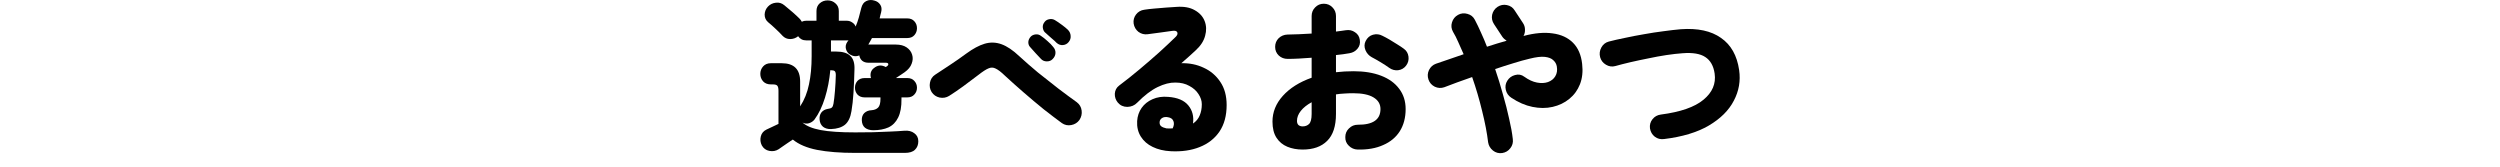
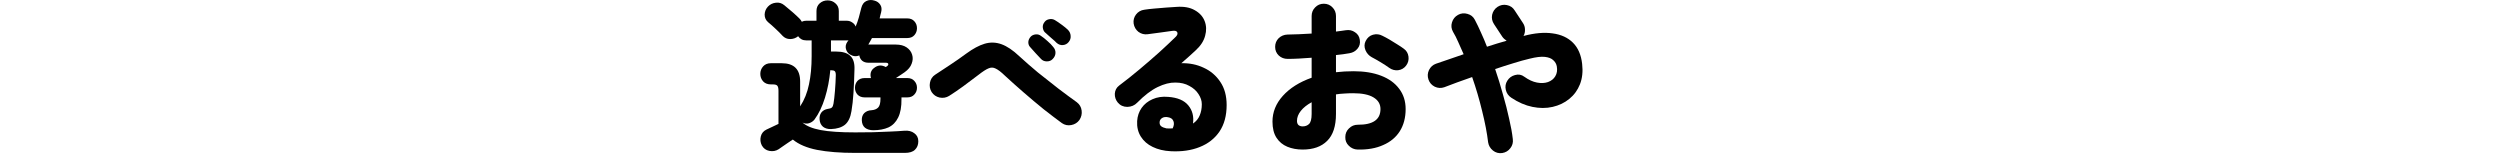
<svg xmlns="http://www.w3.org/2000/svg" width="300" height="20" viewBox="0 0 300 20" fill="none">
  <path d="M102.617 18.347C100.817 18.347 99.297 18.227 98.057 17.987C96.831 17.747 95.857 17.334 95.137 16.747C94.964 16.867 94.764 17.001 94.537 17.147C94.311 17.307 94.097 17.454 93.897 17.587C93.697 17.734 93.544 17.841 93.437 17.907C93.104 18.121 92.731 18.187 92.317 18.107C91.917 18.027 91.617 17.807 91.417 17.447C91.244 17.101 91.204 16.741 91.297 16.367C91.391 15.994 91.617 15.721 91.977 15.547C92.137 15.467 92.351 15.367 92.617 15.247C92.897 15.114 93.164 14.987 93.417 14.867V10.887C93.417 10.594 93.371 10.394 93.277 10.287C93.197 10.181 93.011 10.127 92.717 10.127H92.497C92.111 10.127 91.804 10.007 91.577 9.767C91.351 9.514 91.237 9.214 91.237 8.867C91.237 8.521 91.351 8.221 91.577 7.967C91.804 7.714 92.111 7.587 92.497 7.587H93.817C95.284 7.587 96.017 8.321 96.017 9.787V12.767C96.524 11.994 96.877 11.114 97.077 10.127C97.291 9.141 97.397 8.014 97.397 6.747V4.847H96.757C96.331 4.847 96.004 4.681 95.777 4.347C95.497 4.574 95.177 4.687 94.817 4.687C94.457 4.687 94.151 4.554 93.897 4.287C93.657 4.021 93.377 3.741 93.057 3.447C92.751 3.154 92.457 2.894 92.177 2.667C91.897 2.427 91.757 2.121 91.757 1.747C91.771 1.374 91.904 1.054 92.157 0.787C92.411 0.521 92.724 0.367 93.097 0.327C93.471 0.274 93.811 0.374 94.117 0.627C94.464 0.907 94.797 1.187 95.117 1.467C95.437 1.747 95.711 2.001 95.937 2.227C96.031 2.321 96.124 2.447 96.217 2.607C96.377 2.527 96.557 2.487 96.757 2.487H97.977V1.327C97.977 0.941 98.104 0.634 98.357 0.407C98.624 0.167 98.944 0.047 99.317 0.047C99.691 0.047 100.004 0.167 100.257 0.407C100.524 0.634 100.657 0.941 100.657 1.327V2.487H101.577C101.844 2.487 102.071 2.554 102.257 2.687C102.457 2.807 102.597 2.974 102.677 3.187C102.824 2.841 102.951 2.481 103.057 2.107C103.164 1.734 103.264 1.347 103.357 0.947C103.464 0.534 103.664 0.261 103.957 0.127C104.251 -0.019 104.571 -0.039 104.917 0.067C105.224 0.147 105.457 0.307 105.617 0.547C105.791 0.787 105.831 1.094 105.737 1.467C105.711 1.587 105.677 1.714 105.637 1.847C105.611 1.967 105.584 2.087 105.557 2.207H108.857C109.231 2.207 109.517 2.321 109.717 2.547C109.931 2.774 110.037 3.054 110.037 3.387C110.037 3.707 109.931 3.987 109.717 4.227C109.517 4.454 109.231 4.567 108.857 4.567H104.637C104.571 4.701 104.497 4.834 104.417 4.967C104.351 5.101 104.277 5.227 104.197 5.347H107.497C108.031 5.347 108.464 5.461 108.797 5.687C109.131 5.914 109.351 6.207 109.457 6.567C109.564 6.914 109.544 7.274 109.397 7.647C109.264 8.021 108.984 8.361 108.557 8.667C108.451 8.747 108.304 8.847 108.117 8.967C107.944 9.087 107.751 9.214 107.537 9.347L107.557 9.367H108.877C109.237 9.367 109.517 9.481 109.717 9.707C109.931 9.934 110.037 10.207 110.037 10.527C110.037 10.847 109.931 11.121 109.717 11.347C109.517 11.574 109.237 11.687 108.877 11.687H108.177V11.867C108.191 12.801 108.057 13.547 107.777 14.107C107.511 14.654 107.124 15.047 106.617 15.287C106.111 15.514 105.504 15.627 104.797 15.627C104.384 15.627 104.051 15.527 103.797 15.327C103.557 15.127 103.431 14.827 103.417 14.427C103.404 14.067 103.504 13.781 103.717 13.567C103.944 13.354 104.231 13.241 104.577 13.227C104.924 13.201 105.191 13.094 105.377 12.907C105.564 12.721 105.657 12.361 105.657 11.827V11.687H103.757C103.397 11.687 103.111 11.574 102.897 11.347C102.697 11.121 102.597 10.847 102.597 10.527C102.597 10.207 102.697 9.934 102.897 9.707C103.111 9.481 103.397 9.367 103.757 9.367H104.517C104.451 9.141 104.444 8.921 104.497 8.707C104.564 8.481 104.691 8.301 104.877 8.167C105.317 7.807 105.791 7.767 106.297 8.047L106.377 7.987C106.537 7.894 106.611 7.794 106.597 7.687C106.584 7.581 106.477 7.527 106.277 7.527H104.197C103.904 7.527 103.657 7.447 103.457 7.287C103.271 7.114 103.157 6.901 103.117 6.647C102.744 6.807 102.364 6.767 101.977 6.527C101.751 6.381 101.597 6.167 101.517 5.887C101.437 5.594 101.491 5.307 101.677 5.027C101.704 5.001 101.731 4.967 101.757 4.927C101.784 4.887 101.804 4.854 101.817 4.827C101.791 4.827 101.757 4.834 101.717 4.847C101.677 4.847 101.631 4.847 101.577 4.847H99.717V6.187H100.357C101.104 6.187 101.657 6.354 102.017 6.687C102.391 7.021 102.564 7.561 102.537 8.307C102.511 9.361 102.471 10.307 102.417 11.147C102.364 11.974 102.284 12.701 102.177 13.327C102.057 14.087 101.797 14.634 101.397 14.967C100.997 15.287 100.444 15.461 99.737 15.487C99.337 15.501 99.011 15.407 98.757 15.207C98.517 14.994 98.384 14.721 98.357 14.387C98.317 14.041 98.384 13.747 98.557 13.507C98.744 13.267 99.004 13.121 99.337 13.067C99.564 13.041 99.724 12.987 99.817 12.907C99.911 12.827 99.977 12.674 100.017 12.447C100.084 12.061 100.144 11.541 100.197 10.887C100.251 10.234 100.284 9.607 100.297 9.007C100.297 8.781 100.257 8.627 100.177 8.547C100.097 8.467 99.944 8.427 99.717 8.427H99.637C99.531 9.587 99.317 10.687 98.997 11.727C98.677 12.767 98.257 13.641 97.737 14.347C97.564 14.561 97.344 14.707 97.077 14.787C96.824 14.867 96.564 14.841 96.297 14.707C96.764 15.121 97.491 15.421 98.477 15.607C99.464 15.794 100.844 15.887 102.617 15.887C103.324 15.887 104.037 15.881 104.757 15.867C105.491 15.841 106.184 15.814 106.837 15.787C107.491 15.761 108.051 15.727 108.517 15.687C109.011 15.647 109.411 15.747 109.717 15.987C110.037 16.214 110.197 16.534 110.197 16.947C110.197 17.374 110.064 17.714 109.797 17.967C109.544 18.221 109.137 18.347 108.577 18.347H102.617Z" fill="black" />
  <path d="M127.417 14.767C126.764 14.287 126.037 13.734 125.237 13.107C124.451 12.467 123.657 11.801 122.857 11.107C122.057 10.414 121.304 9.741 120.597 9.087C120.144 8.647 119.771 8.361 119.477 8.227C119.197 8.081 118.911 8.074 118.617 8.207C118.324 8.327 117.931 8.581 117.437 8.967C116.797 9.461 116.184 9.921 115.597 10.347C115.011 10.774 114.444 11.161 113.897 11.507C113.551 11.721 113.171 11.787 112.757 11.707C112.344 11.614 112.024 11.394 111.797 11.047C111.584 10.701 111.517 10.321 111.597 9.907C111.677 9.494 111.884 9.181 112.217 8.967C112.697 8.661 113.284 8.274 113.977 7.807C114.684 7.341 115.344 6.881 115.957 6.427C116.757 5.841 117.491 5.447 118.157 5.247C118.837 5.047 119.511 5.067 120.177 5.307C120.844 5.547 121.557 6.027 122.317 6.747C122.984 7.361 123.724 8.007 124.537 8.687C125.364 9.354 126.184 10.001 126.997 10.627C127.824 11.254 128.564 11.801 129.217 12.267C129.551 12.521 129.744 12.854 129.797 13.267C129.851 13.667 129.764 14.041 129.537 14.387C129.297 14.721 128.971 14.927 128.557 15.007C128.144 15.087 127.764 15.007 127.417 14.767ZM126.797 5.147C126.664 5.001 126.444 4.801 126.137 4.547C125.831 4.281 125.577 4.054 125.377 3.867C125.244 3.734 125.164 3.547 125.137 3.307C125.111 3.067 125.184 2.841 125.357 2.627C125.491 2.454 125.671 2.347 125.897 2.307C126.137 2.254 126.364 2.287 126.577 2.407C126.804 2.541 127.071 2.721 127.377 2.947C127.697 3.174 127.964 3.394 128.177 3.607C128.364 3.807 128.464 4.041 128.477 4.307C128.504 4.574 128.424 4.821 128.237 5.047C128.064 5.261 127.837 5.381 127.557 5.407C127.277 5.434 127.024 5.347 126.797 5.147ZM126.317 7.087C126.144 7.274 125.911 7.367 125.617 7.367C125.324 7.367 125.084 7.261 124.897 7.047C124.764 6.901 124.557 6.681 124.277 6.387C124.011 6.094 123.784 5.841 123.597 5.627C123.464 5.481 123.397 5.287 123.397 5.047C123.411 4.807 123.511 4.587 123.697 4.387C123.844 4.241 124.037 4.154 124.277 4.127C124.517 4.101 124.731 4.161 124.917 4.307C125.144 4.454 125.404 4.661 125.697 4.927C125.991 5.181 126.224 5.421 126.397 5.647C126.584 5.861 126.671 6.101 126.657 6.367C126.644 6.634 126.531 6.874 126.317 7.087Z" fill="black" />
  <path d="M140.497 18.147C139.671 18.107 138.944 17.934 138.317 17.627C137.704 17.334 137.231 16.921 136.897 16.387C136.564 15.854 136.417 15.234 136.457 14.527C136.497 13.927 136.677 13.401 136.997 12.947C137.317 12.494 137.751 12.147 138.297 11.907C138.857 11.654 139.491 11.561 140.197 11.627C141.304 11.707 142.104 12.047 142.597 12.647C143.091 13.247 143.277 13.974 143.157 14.827C143.531 14.574 143.797 14.254 143.957 13.867C144.131 13.467 144.217 13.014 144.217 12.507C144.217 12.094 144.084 11.687 143.817 11.287C143.564 10.887 143.197 10.561 142.717 10.307C142.251 10.041 141.691 9.907 141.037 9.907C140.397 9.894 139.691 10.074 138.917 10.447C138.144 10.821 137.324 11.447 136.457 12.327C136.151 12.647 135.757 12.814 135.277 12.827C134.811 12.827 134.431 12.654 134.137 12.307C133.884 12.001 133.764 11.647 133.777 11.247C133.804 10.834 133.977 10.507 134.297 10.267C135.097 9.667 135.911 9.021 136.737 8.327C137.564 7.634 138.351 6.954 139.097 6.287C139.844 5.607 140.497 4.994 141.057 4.447C141.271 4.247 141.344 4.061 141.277 3.887C141.211 3.714 141.004 3.654 140.657 3.707C140.191 3.774 139.711 3.841 139.217 3.907C138.724 3.974 138.224 4.041 137.717 4.107C137.317 4.161 136.951 4.067 136.617 3.827C136.297 3.574 136.104 3.241 136.037 2.827C135.984 2.427 136.077 2.067 136.317 1.747C136.571 1.414 136.904 1.221 137.317 1.167C137.651 1.114 138.051 1.067 138.517 1.027C138.997 0.987 139.477 0.947 139.957 0.907C140.437 0.867 140.844 0.841 141.177 0.827C142.071 0.761 142.804 0.894 143.377 1.227C143.951 1.547 144.344 1.981 144.557 2.527C144.771 3.074 144.791 3.661 144.617 4.287C144.457 4.914 144.077 5.501 143.477 6.047C143.304 6.221 143.064 6.441 142.757 6.707C142.464 6.974 142.131 7.267 141.757 7.587C142.731 7.561 143.624 7.741 144.437 8.127C145.264 8.501 145.931 9.067 146.437 9.827C146.944 10.574 147.197 11.501 147.197 12.607C147.197 13.874 146.911 14.934 146.337 15.787C145.764 16.627 144.971 17.247 143.957 17.647C142.957 18.047 141.804 18.214 140.497 18.147ZM139.977 15.407C140.151 15.421 140.397 15.421 140.717 15.407C140.877 15.087 140.911 14.801 140.817 14.547C140.724 14.281 140.504 14.121 140.157 14.067C139.891 14.014 139.664 14.041 139.477 14.147C139.291 14.254 139.184 14.407 139.157 14.607C139.131 14.847 139.191 15.027 139.337 15.147C139.497 15.267 139.711 15.354 139.977 15.407Z" fill="black" />
  <path d="M156.317 17.947C155.637 17.947 155.024 17.834 154.477 17.607C153.931 17.381 153.497 17.021 153.177 16.527C152.857 16.034 152.697 15.387 152.697 14.587C152.697 13.454 153.111 12.427 153.937 11.507C154.777 10.574 155.931 9.847 157.397 9.327V6.927C156.891 6.967 156.391 7.001 155.897 7.027C155.404 7.054 154.944 7.067 154.517 7.067C154.104 7.067 153.751 6.934 153.457 6.667C153.164 6.387 153.017 6.041 153.017 5.627C153.017 5.214 153.157 4.867 153.437 4.587C153.731 4.307 154.084 4.161 154.497 4.147C154.924 4.134 155.384 4.121 155.877 4.107C156.384 4.081 156.891 4.054 157.397 4.027V1.927C157.397 1.514 157.537 1.167 157.817 0.887C158.097 0.594 158.444 0.447 158.857 0.447C159.271 0.447 159.617 0.594 159.897 0.887C160.177 1.167 160.317 1.514 160.317 1.927V3.787C160.531 3.761 160.737 3.734 160.937 3.707C161.137 3.681 161.324 3.654 161.497 3.627C161.911 3.561 162.277 3.641 162.597 3.867C162.931 4.081 163.124 4.387 163.177 4.787C163.244 5.201 163.151 5.554 162.897 5.847C162.657 6.141 162.337 6.321 161.937 6.387C161.697 6.427 161.444 6.467 161.177 6.507C160.911 6.547 160.624 6.581 160.317 6.607V8.667C160.997 8.587 161.704 8.547 162.437 8.547C163.704 8.547 164.804 8.727 165.737 9.087C166.671 9.447 167.391 9.967 167.897 10.647C168.417 11.327 168.677 12.141 168.677 13.087C168.677 14.114 168.444 15.001 167.977 15.747C167.511 16.481 166.844 17.034 165.977 17.407C165.124 17.794 164.104 17.974 162.917 17.947C162.504 17.934 162.151 17.781 161.857 17.487C161.564 17.207 161.424 16.861 161.437 16.447C161.437 16.034 161.584 15.687 161.877 15.407C162.171 15.114 162.524 14.967 162.937 14.967C164.751 14.981 165.657 14.354 165.657 13.087C165.657 12.487 165.377 12.021 164.817 11.687C164.271 11.354 163.457 11.187 162.377 11.187C162.004 11.187 161.644 11.201 161.297 11.227C160.964 11.241 160.637 11.274 160.317 11.327V13.667C160.317 15.134 159.964 16.214 159.257 16.907C158.564 17.601 157.584 17.947 156.317 17.947ZM166.717 8.147C166.424 7.934 166.077 7.707 165.677 7.467C165.277 7.227 164.924 7.027 164.617 6.867C164.271 6.681 164.017 6.401 163.857 6.027C163.697 5.641 163.704 5.274 163.877 4.927C164.077 4.527 164.371 4.274 164.757 4.167C165.157 4.061 165.531 4.101 165.877 4.287C166.131 4.407 166.417 4.561 166.737 4.747C167.057 4.934 167.371 5.127 167.677 5.327C167.984 5.514 168.244 5.687 168.457 5.847C168.777 6.074 168.964 6.387 169.017 6.787C169.071 7.187 168.977 7.547 168.737 7.867C168.497 8.187 168.177 8.374 167.777 8.427C167.391 8.467 167.037 8.374 166.717 8.147ZM156.317 15.167C156.624 15.167 156.877 15.074 157.077 14.887C157.291 14.687 157.397 14.281 157.397 13.667V12.267C156.837 12.574 156.404 12.921 156.097 13.307C155.791 13.694 155.637 14.094 155.637 14.507C155.637 14.721 155.697 14.887 155.817 15.007C155.951 15.114 156.117 15.167 156.317 15.167Z" fill="black" />
  <path d="M180.257 18.367C179.844 18.421 179.477 18.321 179.157 18.067C178.837 17.814 178.644 17.487 178.577 17.087C178.444 15.967 178.204 14.714 177.857 13.327C177.524 11.941 177.124 10.581 176.657 9.247C176.031 9.461 175.431 9.674 174.857 9.887C174.297 10.101 173.784 10.294 173.317 10.467C172.931 10.601 172.551 10.581 172.177 10.407C171.804 10.221 171.551 9.934 171.417 9.547C171.284 9.161 171.304 8.781 171.477 8.407C171.664 8.034 171.944 7.781 172.317 7.647C172.811 7.474 173.337 7.294 173.897 7.107C174.457 6.907 175.037 6.707 175.637 6.507C175.424 6.001 175.211 5.521 174.997 5.067C174.797 4.601 174.584 4.181 174.357 3.807C174.157 3.447 174.117 3.074 174.237 2.687C174.357 2.287 174.597 1.987 174.957 1.787C175.317 1.587 175.697 1.547 176.097 1.667C176.497 1.774 176.791 2.007 176.977 2.367C177.231 2.847 177.477 3.361 177.717 3.907C177.971 4.454 178.211 5.021 178.437 5.607C178.837 5.474 179.237 5.347 179.637 5.227C180.037 5.107 180.424 4.994 180.797 4.887C180.584 4.754 180.411 4.594 180.277 4.407L179.277 2.887C179.051 2.541 178.977 2.167 179.057 1.767C179.151 1.367 179.364 1.054 179.697 0.827C180.044 0.601 180.417 0.527 180.817 0.607C181.231 0.687 181.544 0.901 181.757 1.247L182.757 2.767C182.917 3.007 182.997 3.267 182.997 3.547C183.011 3.827 182.951 4.087 182.817 4.327L182.857 4.307C184.164 3.961 185.317 3.861 186.317 4.007C187.331 4.141 188.144 4.514 188.757 5.127C189.371 5.741 189.737 6.587 189.857 7.667C189.964 8.574 189.877 9.387 189.597 10.107C189.317 10.814 188.891 11.401 188.317 11.867C187.744 12.334 187.077 12.654 186.317 12.827C185.557 13.001 184.751 13.001 183.897 12.827C183.044 12.654 182.197 12.287 181.357 11.727C181.011 11.501 180.791 11.187 180.697 10.787C180.604 10.387 180.664 10.021 180.877 9.687C181.091 9.341 181.397 9.114 181.797 9.007C182.211 8.887 182.584 8.954 182.917 9.207C183.437 9.581 183.944 9.814 184.437 9.907C184.931 10.001 185.371 9.981 185.757 9.847C186.157 9.701 186.451 9.467 186.637 9.147C186.837 8.814 186.897 8.421 186.817 7.967C186.764 7.674 186.624 7.427 186.397 7.227C186.184 7.014 185.851 6.881 185.397 6.827C184.944 6.774 184.324 6.847 183.537 7.047C182.964 7.181 182.317 7.361 181.597 7.587C180.891 7.801 180.164 8.034 179.417 8.287C179.764 9.301 180.077 10.321 180.357 11.347C180.651 12.361 180.897 13.327 181.097 14.247C181.311 15.154 181.457 15.967 181.537 16.687C181.591 17.101 181.491 17.467 181.237 17.787C180.997 18.107 180.671 18.301 180.257 18.367Z" fill="black" />
-   <path d="M199.677 16.687C199.264 16.741 198.897 16.647 198.577 16.407C198.257 16.154 198.064 15.821 197.997 15.407C197.944 14.994 198.044 14.627 198.297 14.307C198.551 13.987 198.884 13.801 199.297 13.747C201.657 13.441 203.364 12.847 204.417 11.967C205.484 11.087 205.931 10.041 205.757 8.827C205.624 7.907 205.251 7.247 204.637 6.847C204.037 6.447 203.131 6.294 201.917 6.387C201.344 6.427 200.697 6.501 199.977 6.607C199.271 6.714 198.544 6.847 197.797 7.007C197.051 7.154 196.331 7.307 195.637 7.467C194.957 7.627 194.357 7.781 193.837 7.927C193.451 8.034 193.077 7.981 192.717 7.767C192.357 7.554 192.124 7.254 192.017 6.867C191.911 6.467 191.957 6.081 192.157 5.707C192.357 5.334 192.657 5.094 193.057 4.987C193.617 4.841 194.264 4.694 194.997 4.547C195.731 4.387 196.491 4.241 197.277 4.107C198.077 3.961 198.857 3.841 199.617 3.747C200.391 3.641 201.084 3.561 201.697 3.507C203.724 3.361 205.331 3.707 206.517 4.547C207.717 5.374 208.444 6.661 208.697 8.407C208.884 9.701 208.671 10.927 208.057 12.087C207.457 13.247 206.457 14.241 205.057 15.067C203.671 15.881 201.877 16.421 199.677 16.687Z" fill="black" />
</svg>